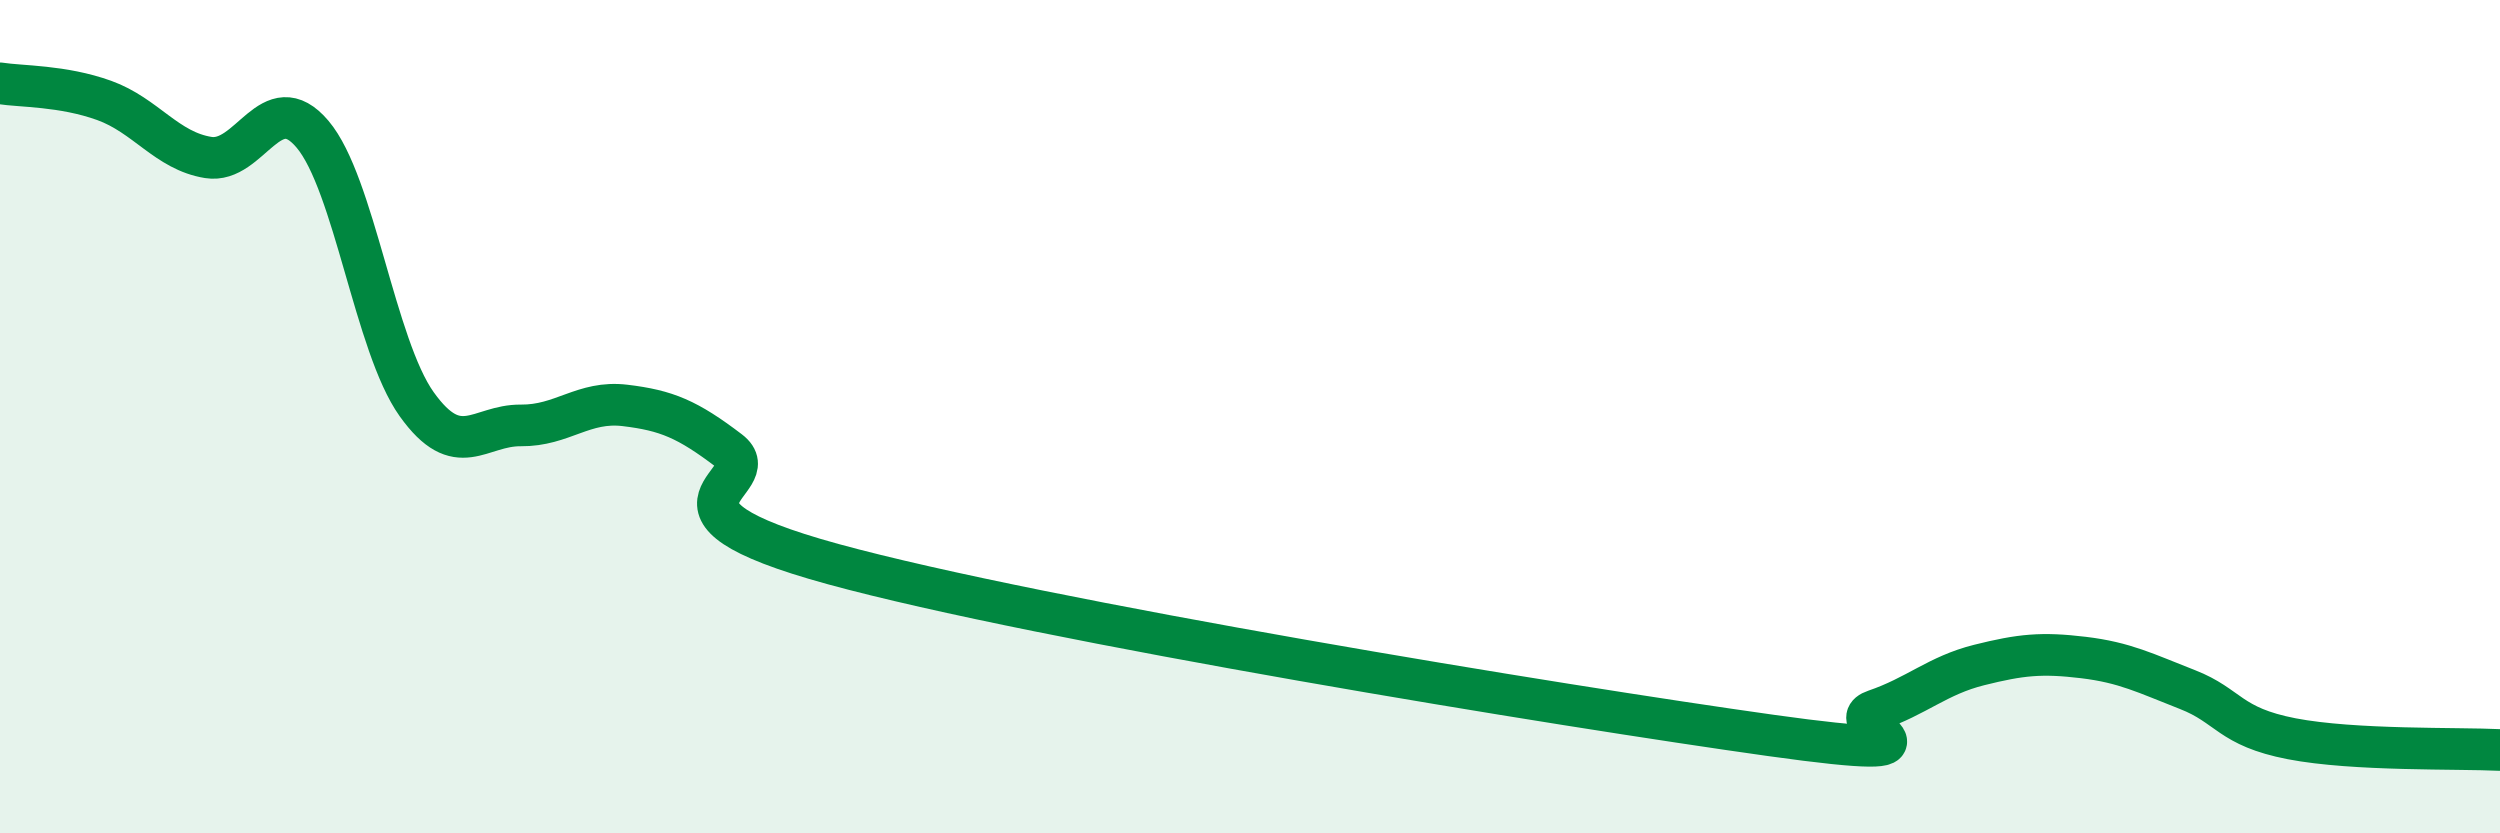
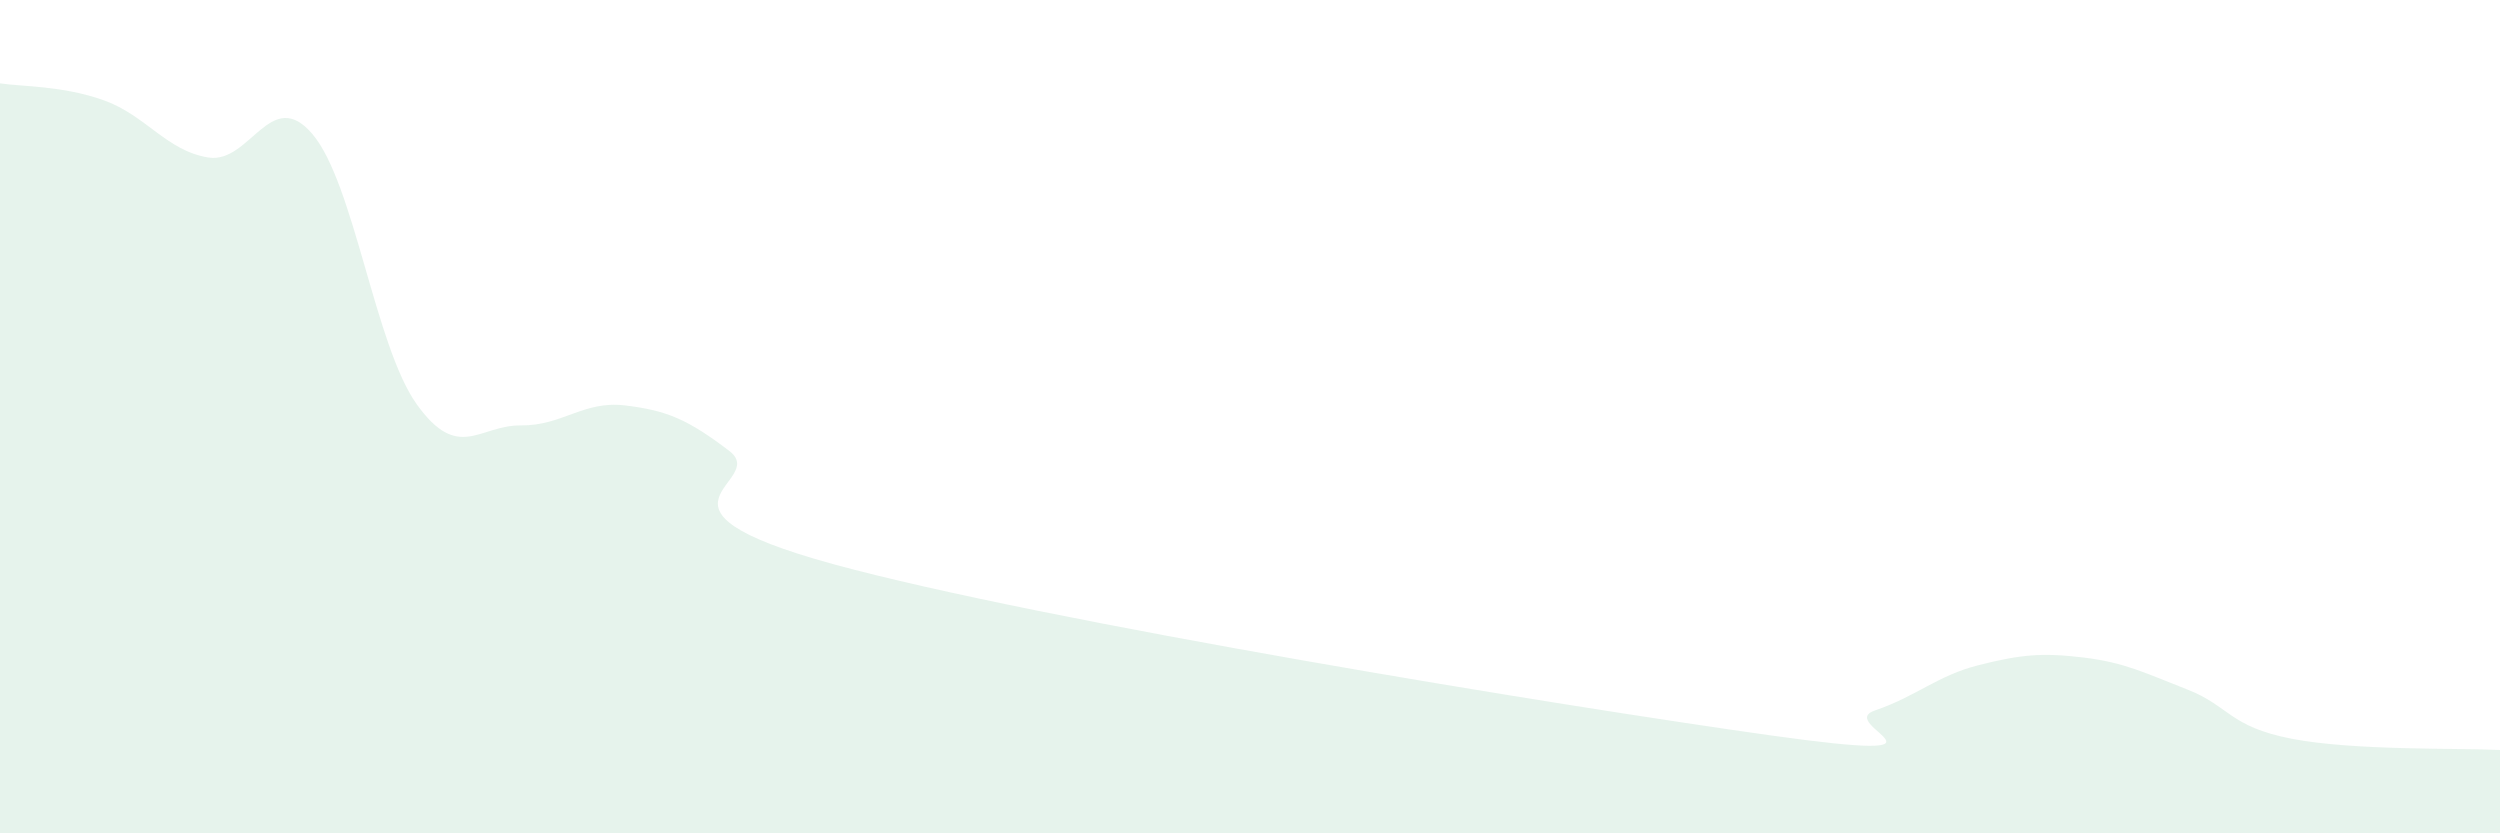
<svg xmlns="http://www.w3.org/2000/svg" width="60" height="20" viewBox="0 0 60 20">
  <path d="M 0,2 C 0.5,2.08 1.5,2.05 2.5,2.41 C 3.5,2.77 4,3.62 5,3.78 C 6,3.94 6.5,2.04 7.5,3.22 C 8.5,4.4 9,8.3 10,9.7 C 11,11.1 11.5,10.2 12.5,10.21 C 13.5,10.22 14,9.61 15,9.73 C 16,9.85 16.5,10.06 17.5,10.82 C 18.5,11.58 15,12.17 20,13.54 C 25,14.91 37.5,16.95 42.5,17.65 C 47.5,18.35 44,17.39 45,17.05 C 46,16.71 46.5,16.21 47.5,15.96 C 48.5,15.71 49,15.66 50,15.78 C 51,15.9 51.5,16.16 52.5,16.55 C 53.5,16.94 53.5,17.44 55,17.73 C 56.5,18.02 59,17.95 60,18L60 20L0 20Z" fill="#008740" opacity="0.1" stroke-linecap="round" stroke-linejoin="round" />
-   <path d="M 0,2 C 0.5,2.08 1.5,2.05 2.5,2.41 C 3.5,2.77 4,3.62 5,3.78 C 6,3.94 6.5,2.04 7.5,3.22 C 8.5,4.4 9,8.3 10,9.7 C 11,11.1 11.5,10.2 12.5,10.21 C 13.5,10.22 14,9.61 15,9.73 C 16,9.85 16.5,10.06 17.5,10.82 C 18.5,11.58 15,12.17 20,13.54 C 25,14.91 37.5,16.95 42.5,17.65 C 47.5,18.35 44,17.39 45,17.05 C 46,16.71 46.5,16.21 47.5,15.96 C 48.5,15.71 49,15.66 50,15.78 C 51,15.9 51.5,16.16 52.5,16.55 C 53.5,16.94 53.5,17.44 55,17.73 C 56.5,18.02 59,17.95 60,18" stroke="#008740" stroke-width="1" fill="none" stroke-linecap="round" stroke-linejoin="round" />
</svg>